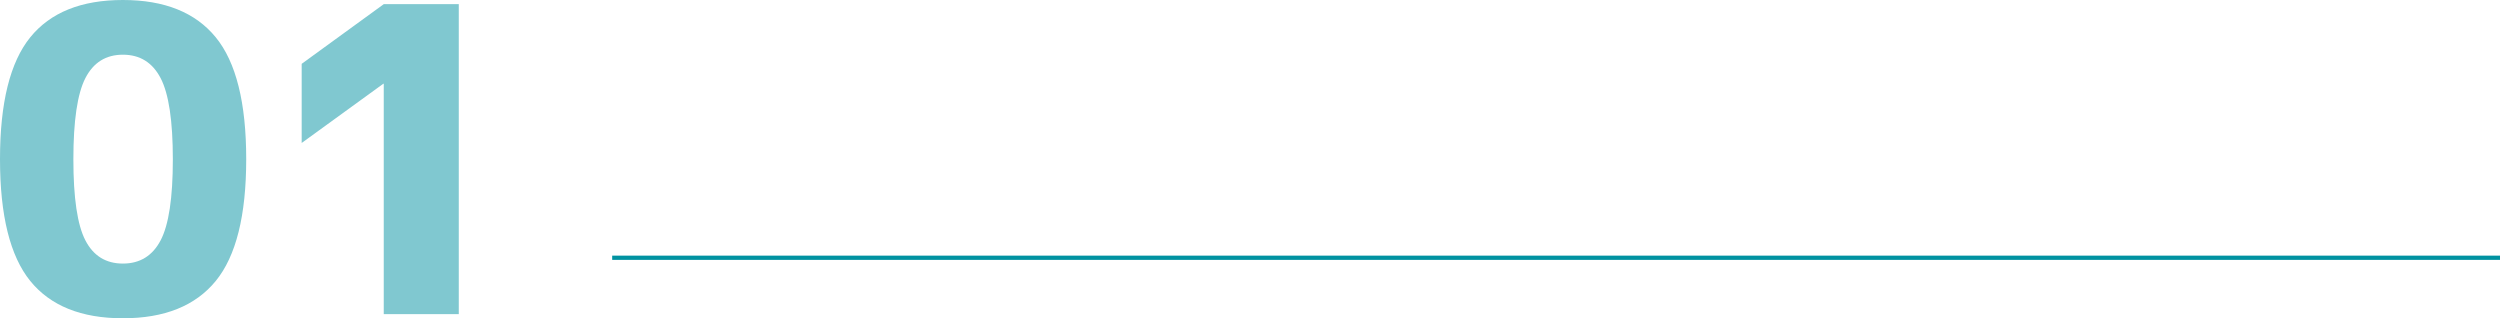
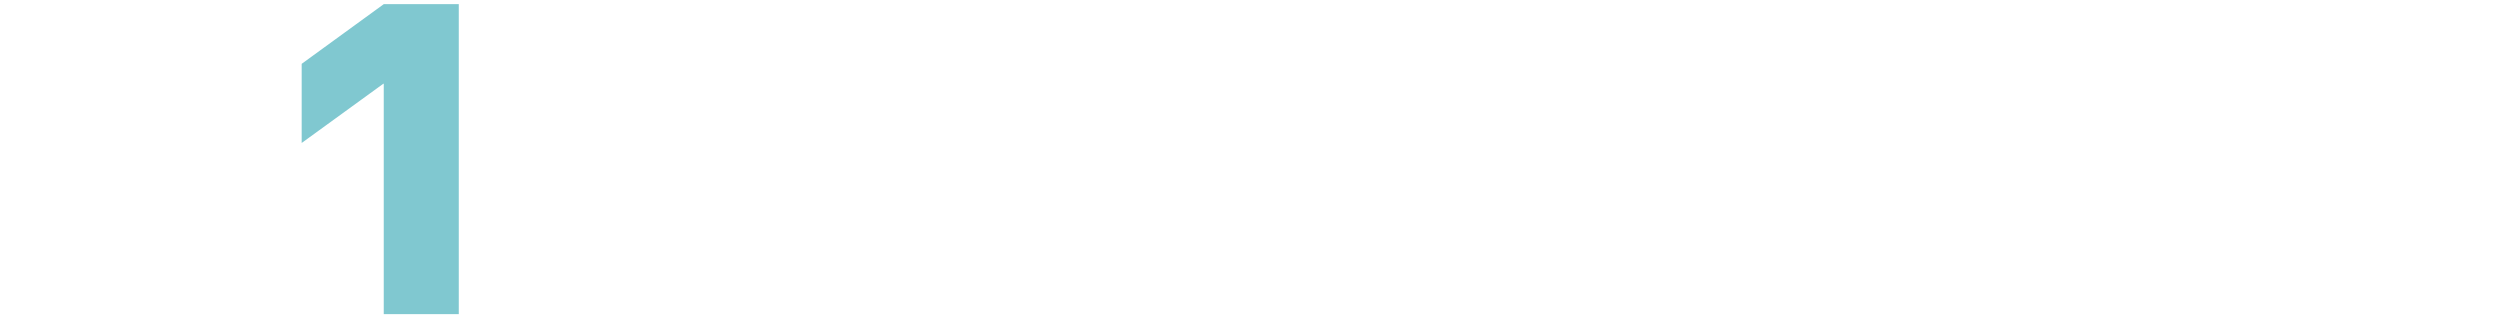
<svg xmlns="http://www.w3.org/2000/svg" id="_イヤー_2" viewBox="0 0 589.12 75">
  <defs>
    <style>.cls-1{fill:#80c8d0;}.cls-2{fill:#0092a1;stroke:#0092a1;stroke-miterlimit:10;}</style>
  </defs>
  <g id="_イヤー_1-2">
    <g>
      <g>
-         <path class="cls-1" d="M7.13,8.79C11.88,2.93,19.16,0,28.96,0s17.09,2.93,21.88,8.79,7.18,15.43,7.18,28.71-2.39,22.85-7.18,28.71-12.08,8.79-21.88,8.79-17.07-2.93-21.83-8.79C2.38,60.35,0,50.78,0,37.5S2.38,14.65,7.13,8.79Zm12.99,47.85c1.89,3.65,4.83,5.47,8.84,5.47s6.97-1.82,8.89-5.47c1.92-3.65,2.88-10.01,2.88-19.09s-.96-15.46-2.88-19.14c-1.92-3.68-4.88-5.52-8.89-5.52s-6.95,1.84-8.84,5.52c-1.89,3.68-2.83,10.06-2.83,19.14s.94,15.45,2.83,19.09Z" />
        <path class="cls-1" d="M90.43,.98h17.68V74.02h-17.68V19.73h-.1l-19.24,13.96V15.04L90.43,.98Z" />
      </g>
-       <line class="cls-2" x1="144.26" y1="60.74" x2="589.12" y2="60.74" />
    </g>
  </g>
</svg>